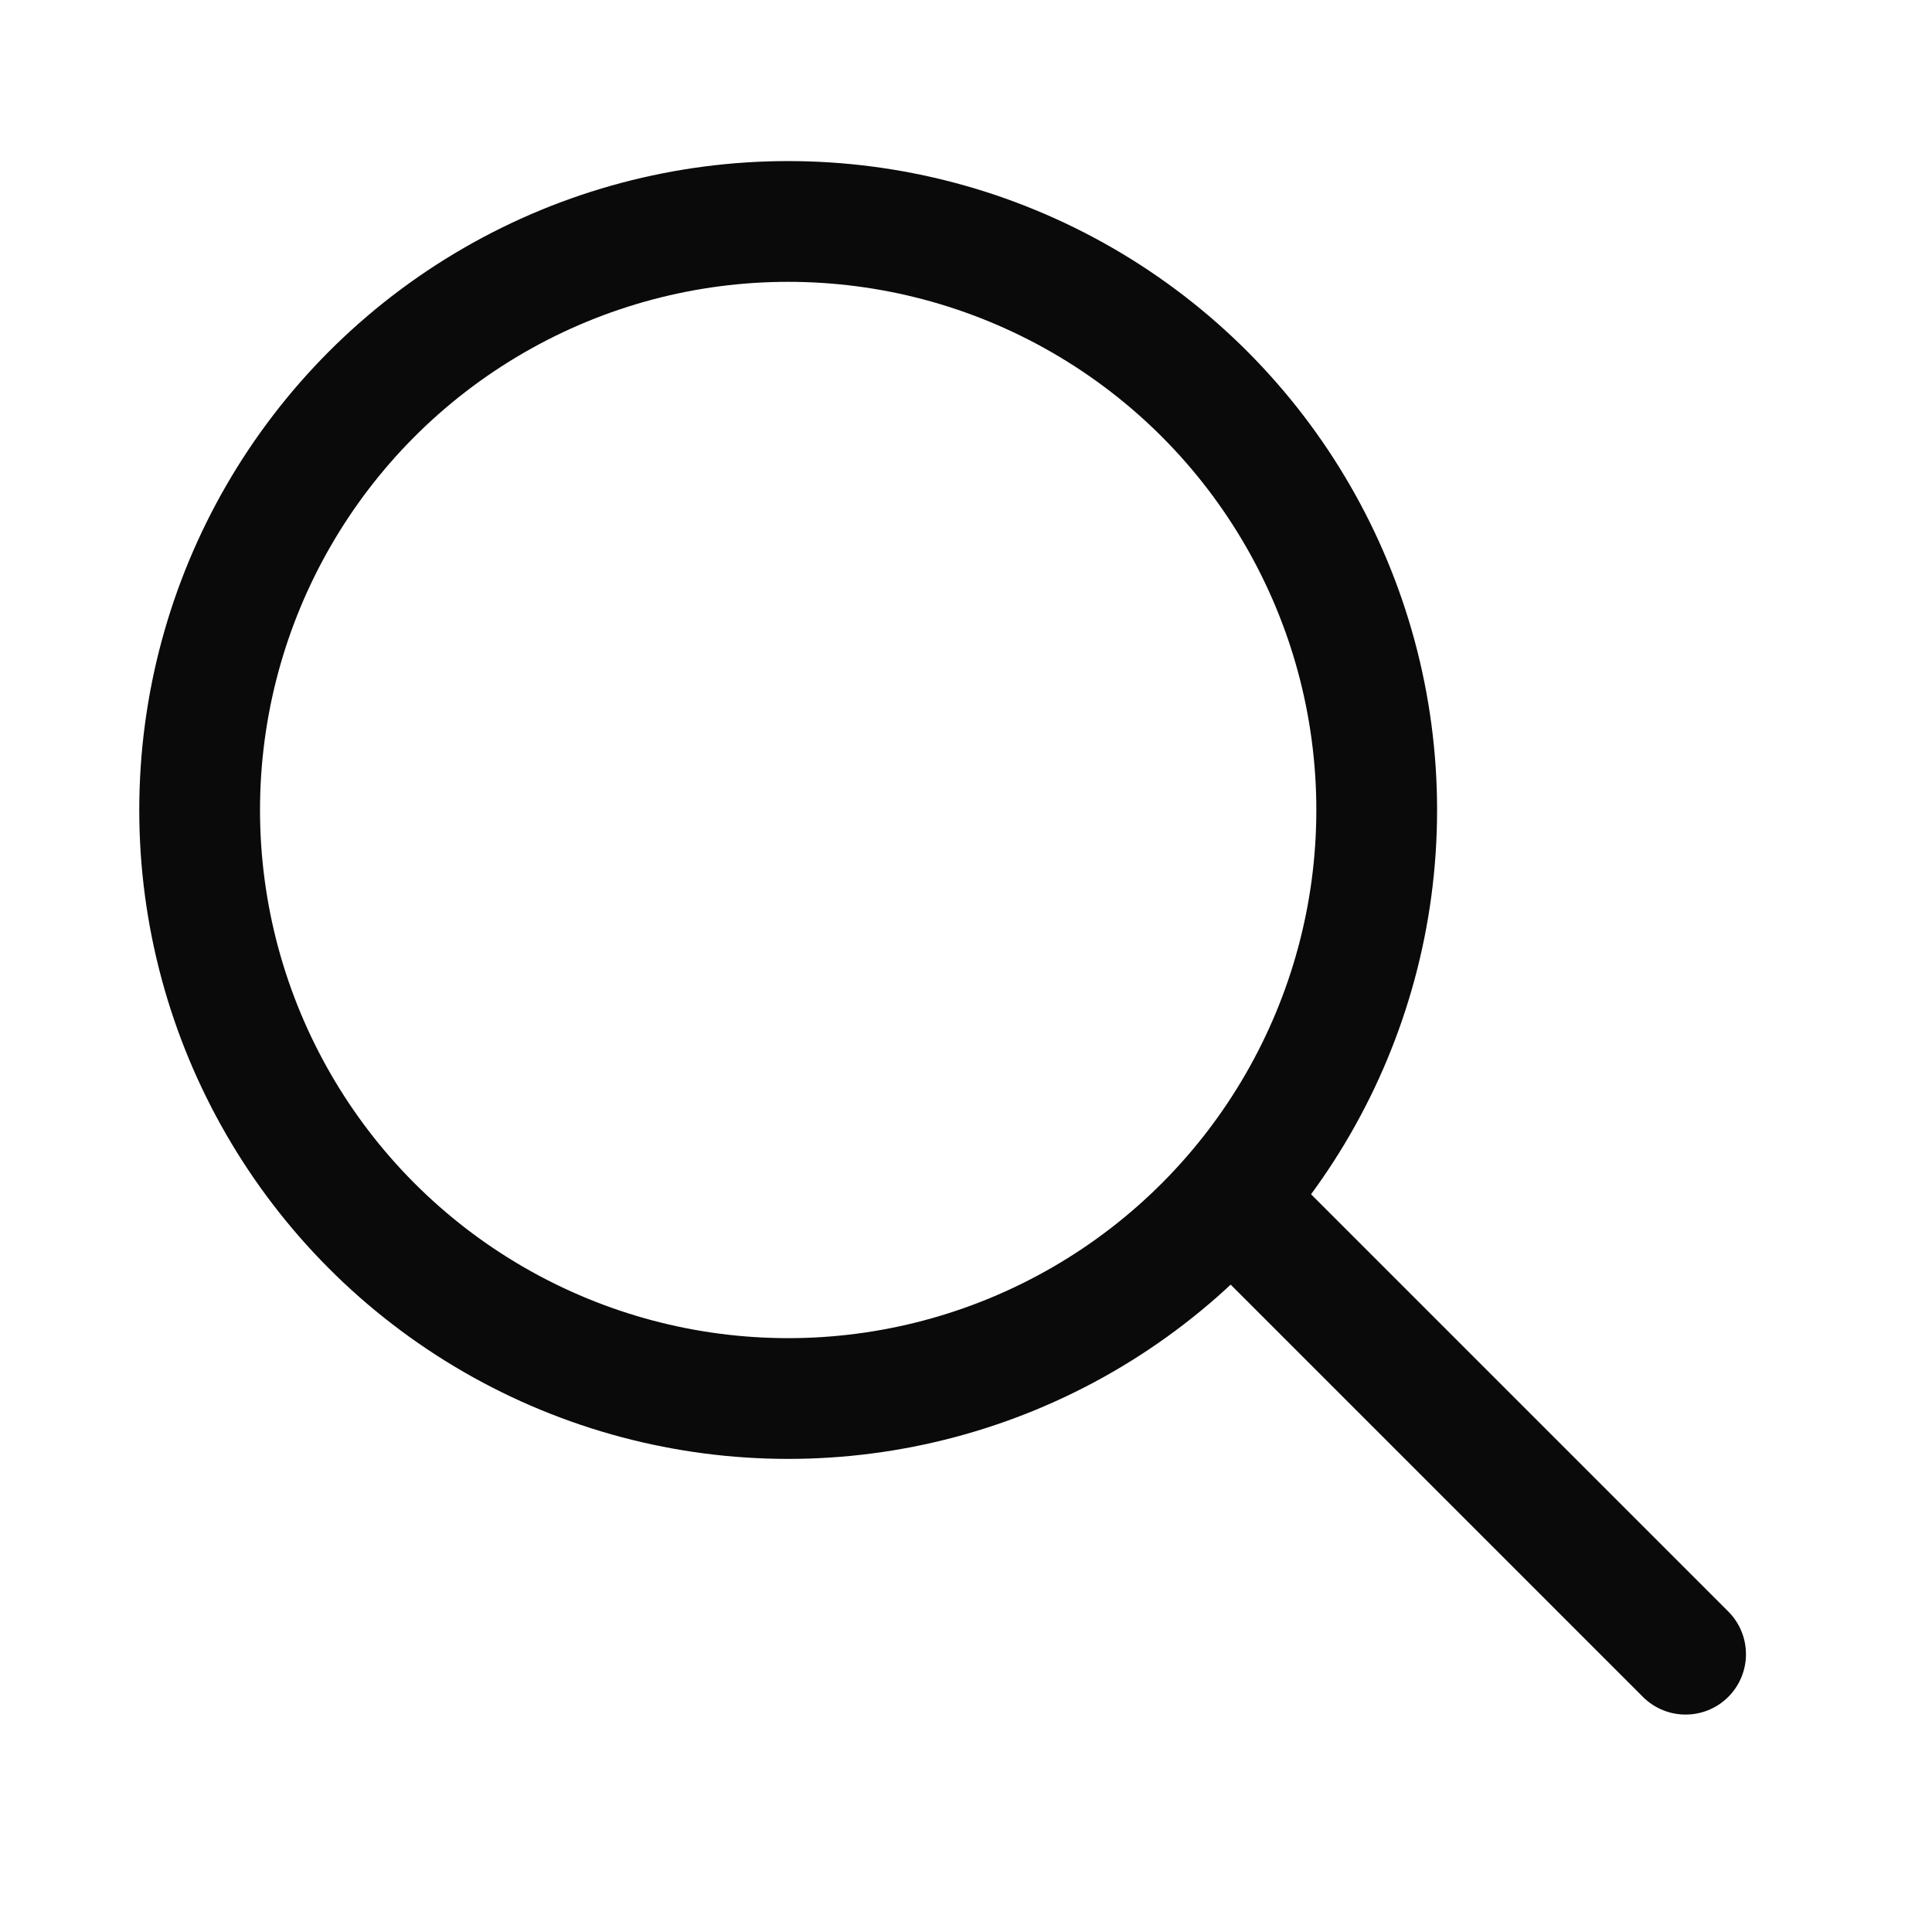
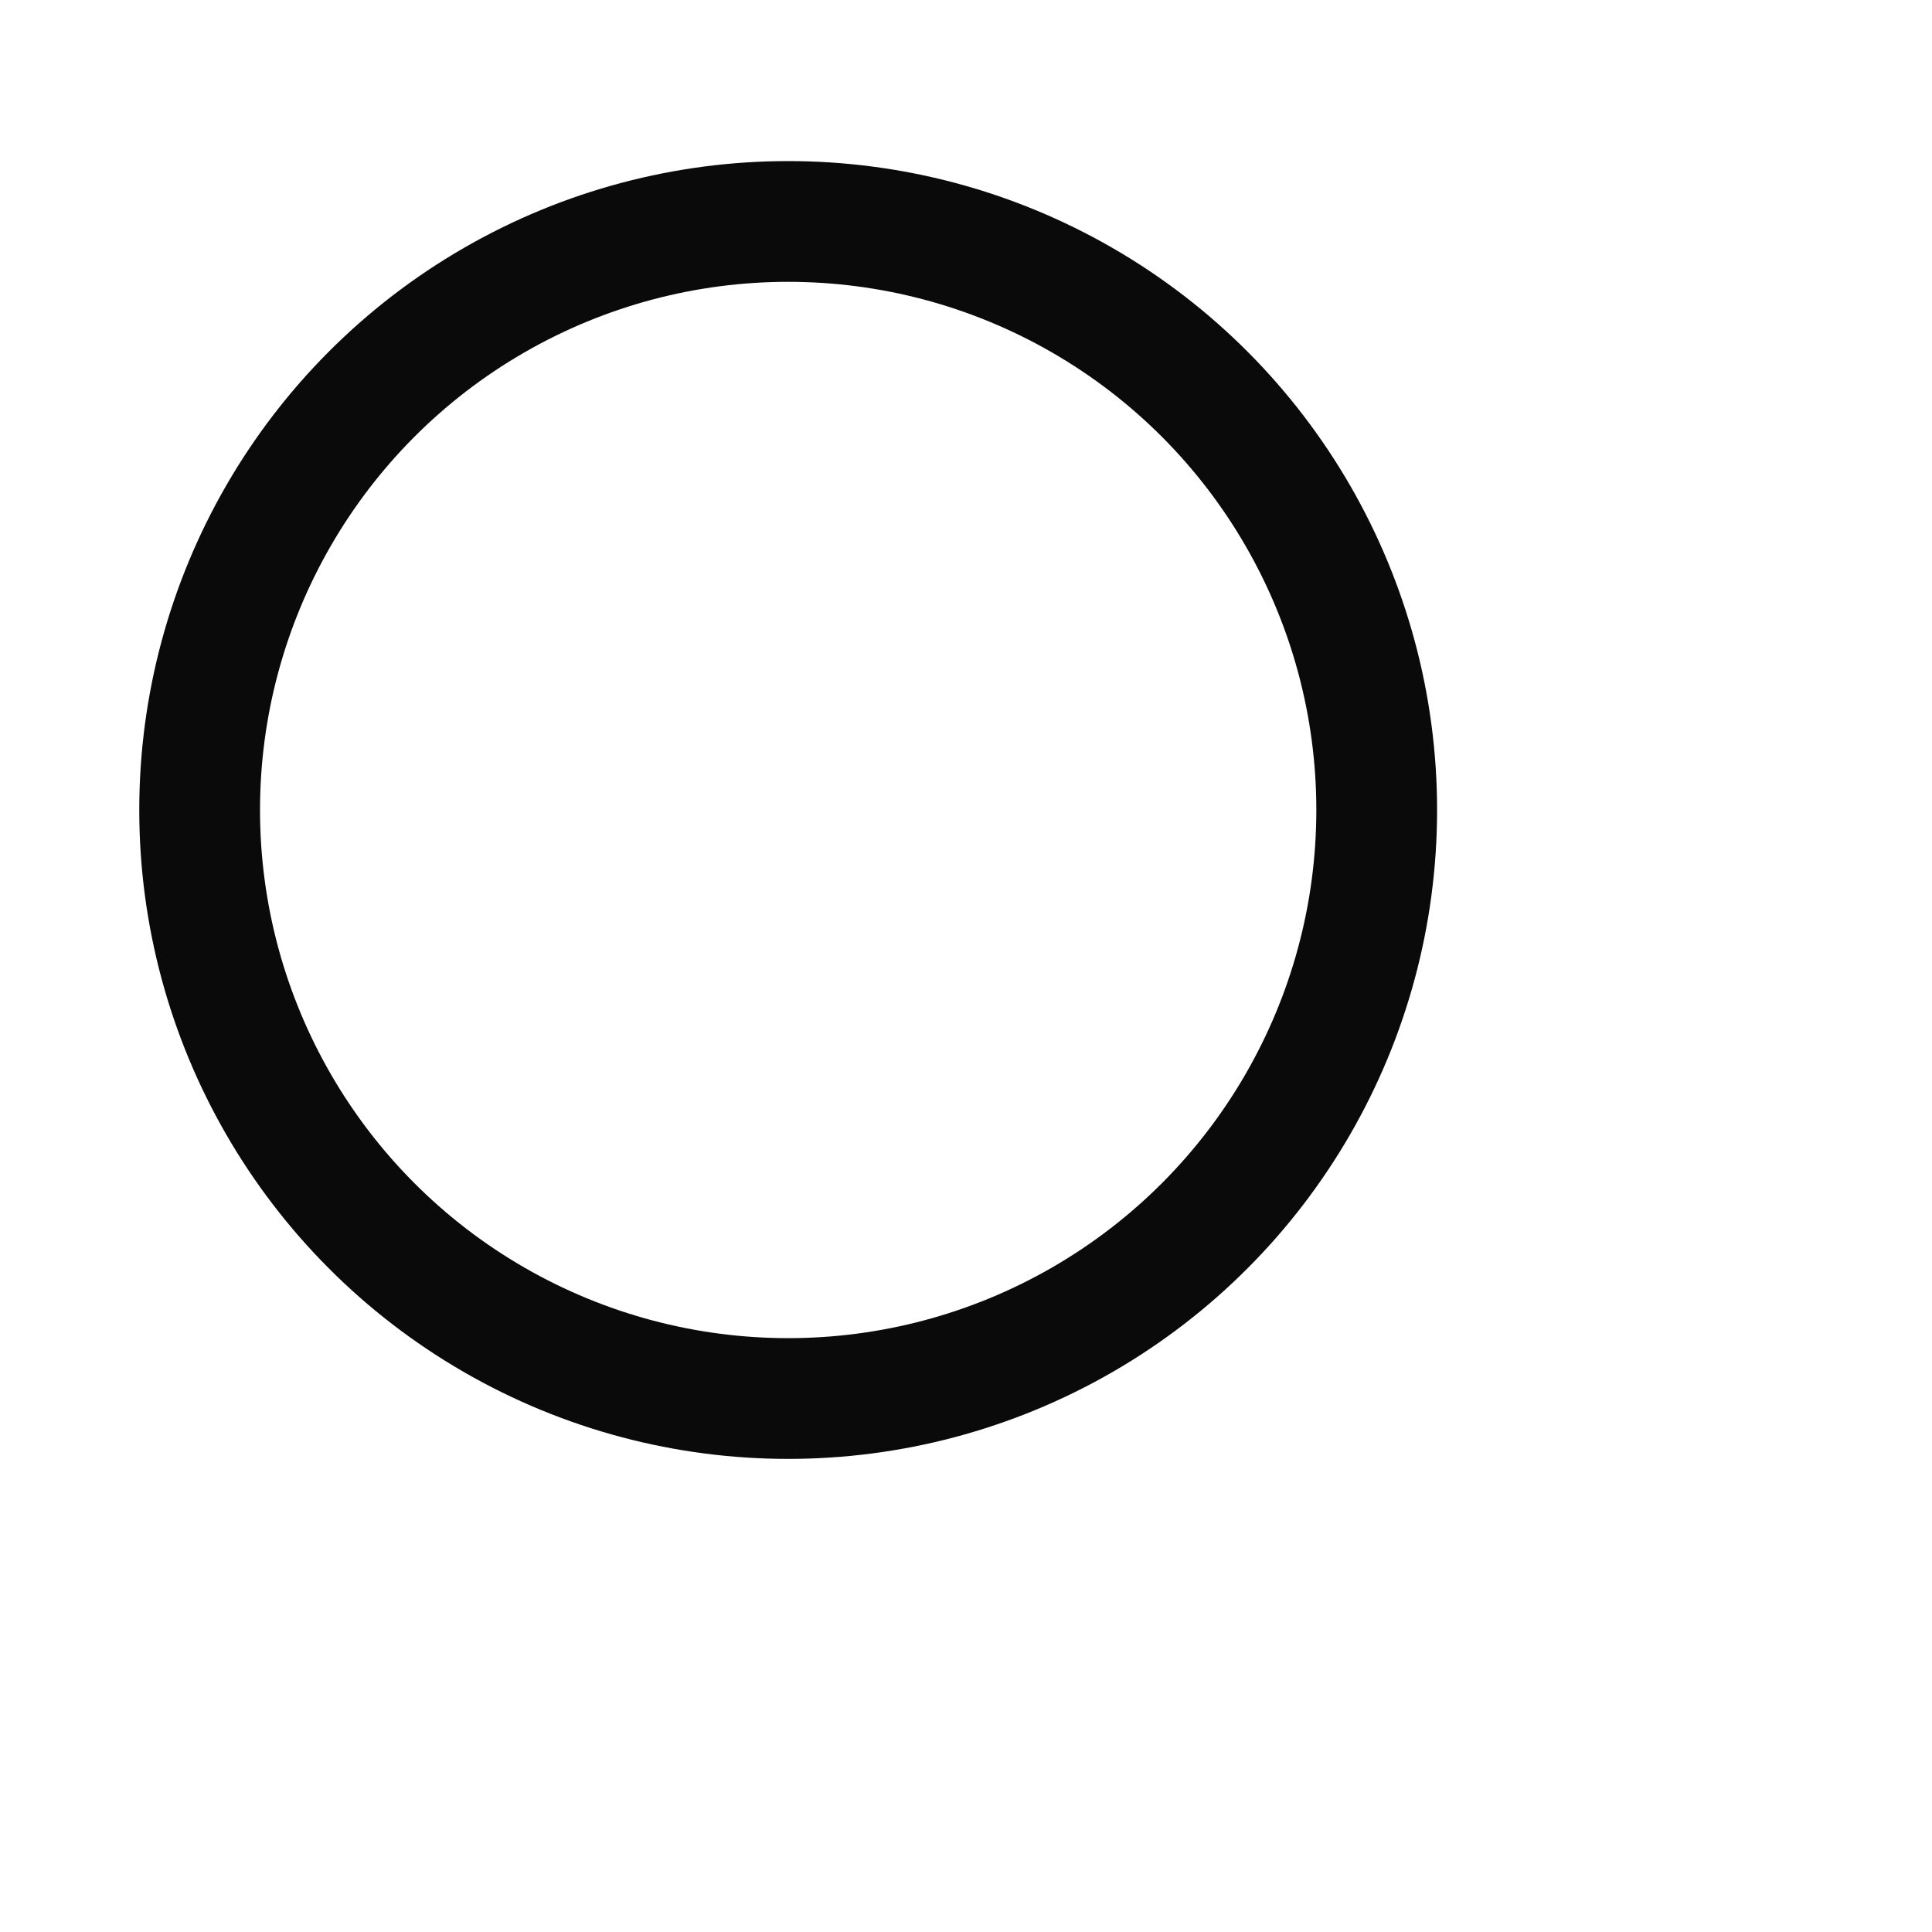
<svg xmlns="http://www.w3.org/2000/svg" width="24" height="24" viewBox="0 0 24 24" fill="none">
  <circle cx="9.791" cy="10.062" r="7.311" stroke="#0A0A0A" stroke-width="1.5" />
-   <path d="M15.455 15.065L20.939 20.549" stroke="#0A0A0A" stroke-width="1.5" stroke-linecap="round" stroke-linejoin="round" />
</svg>